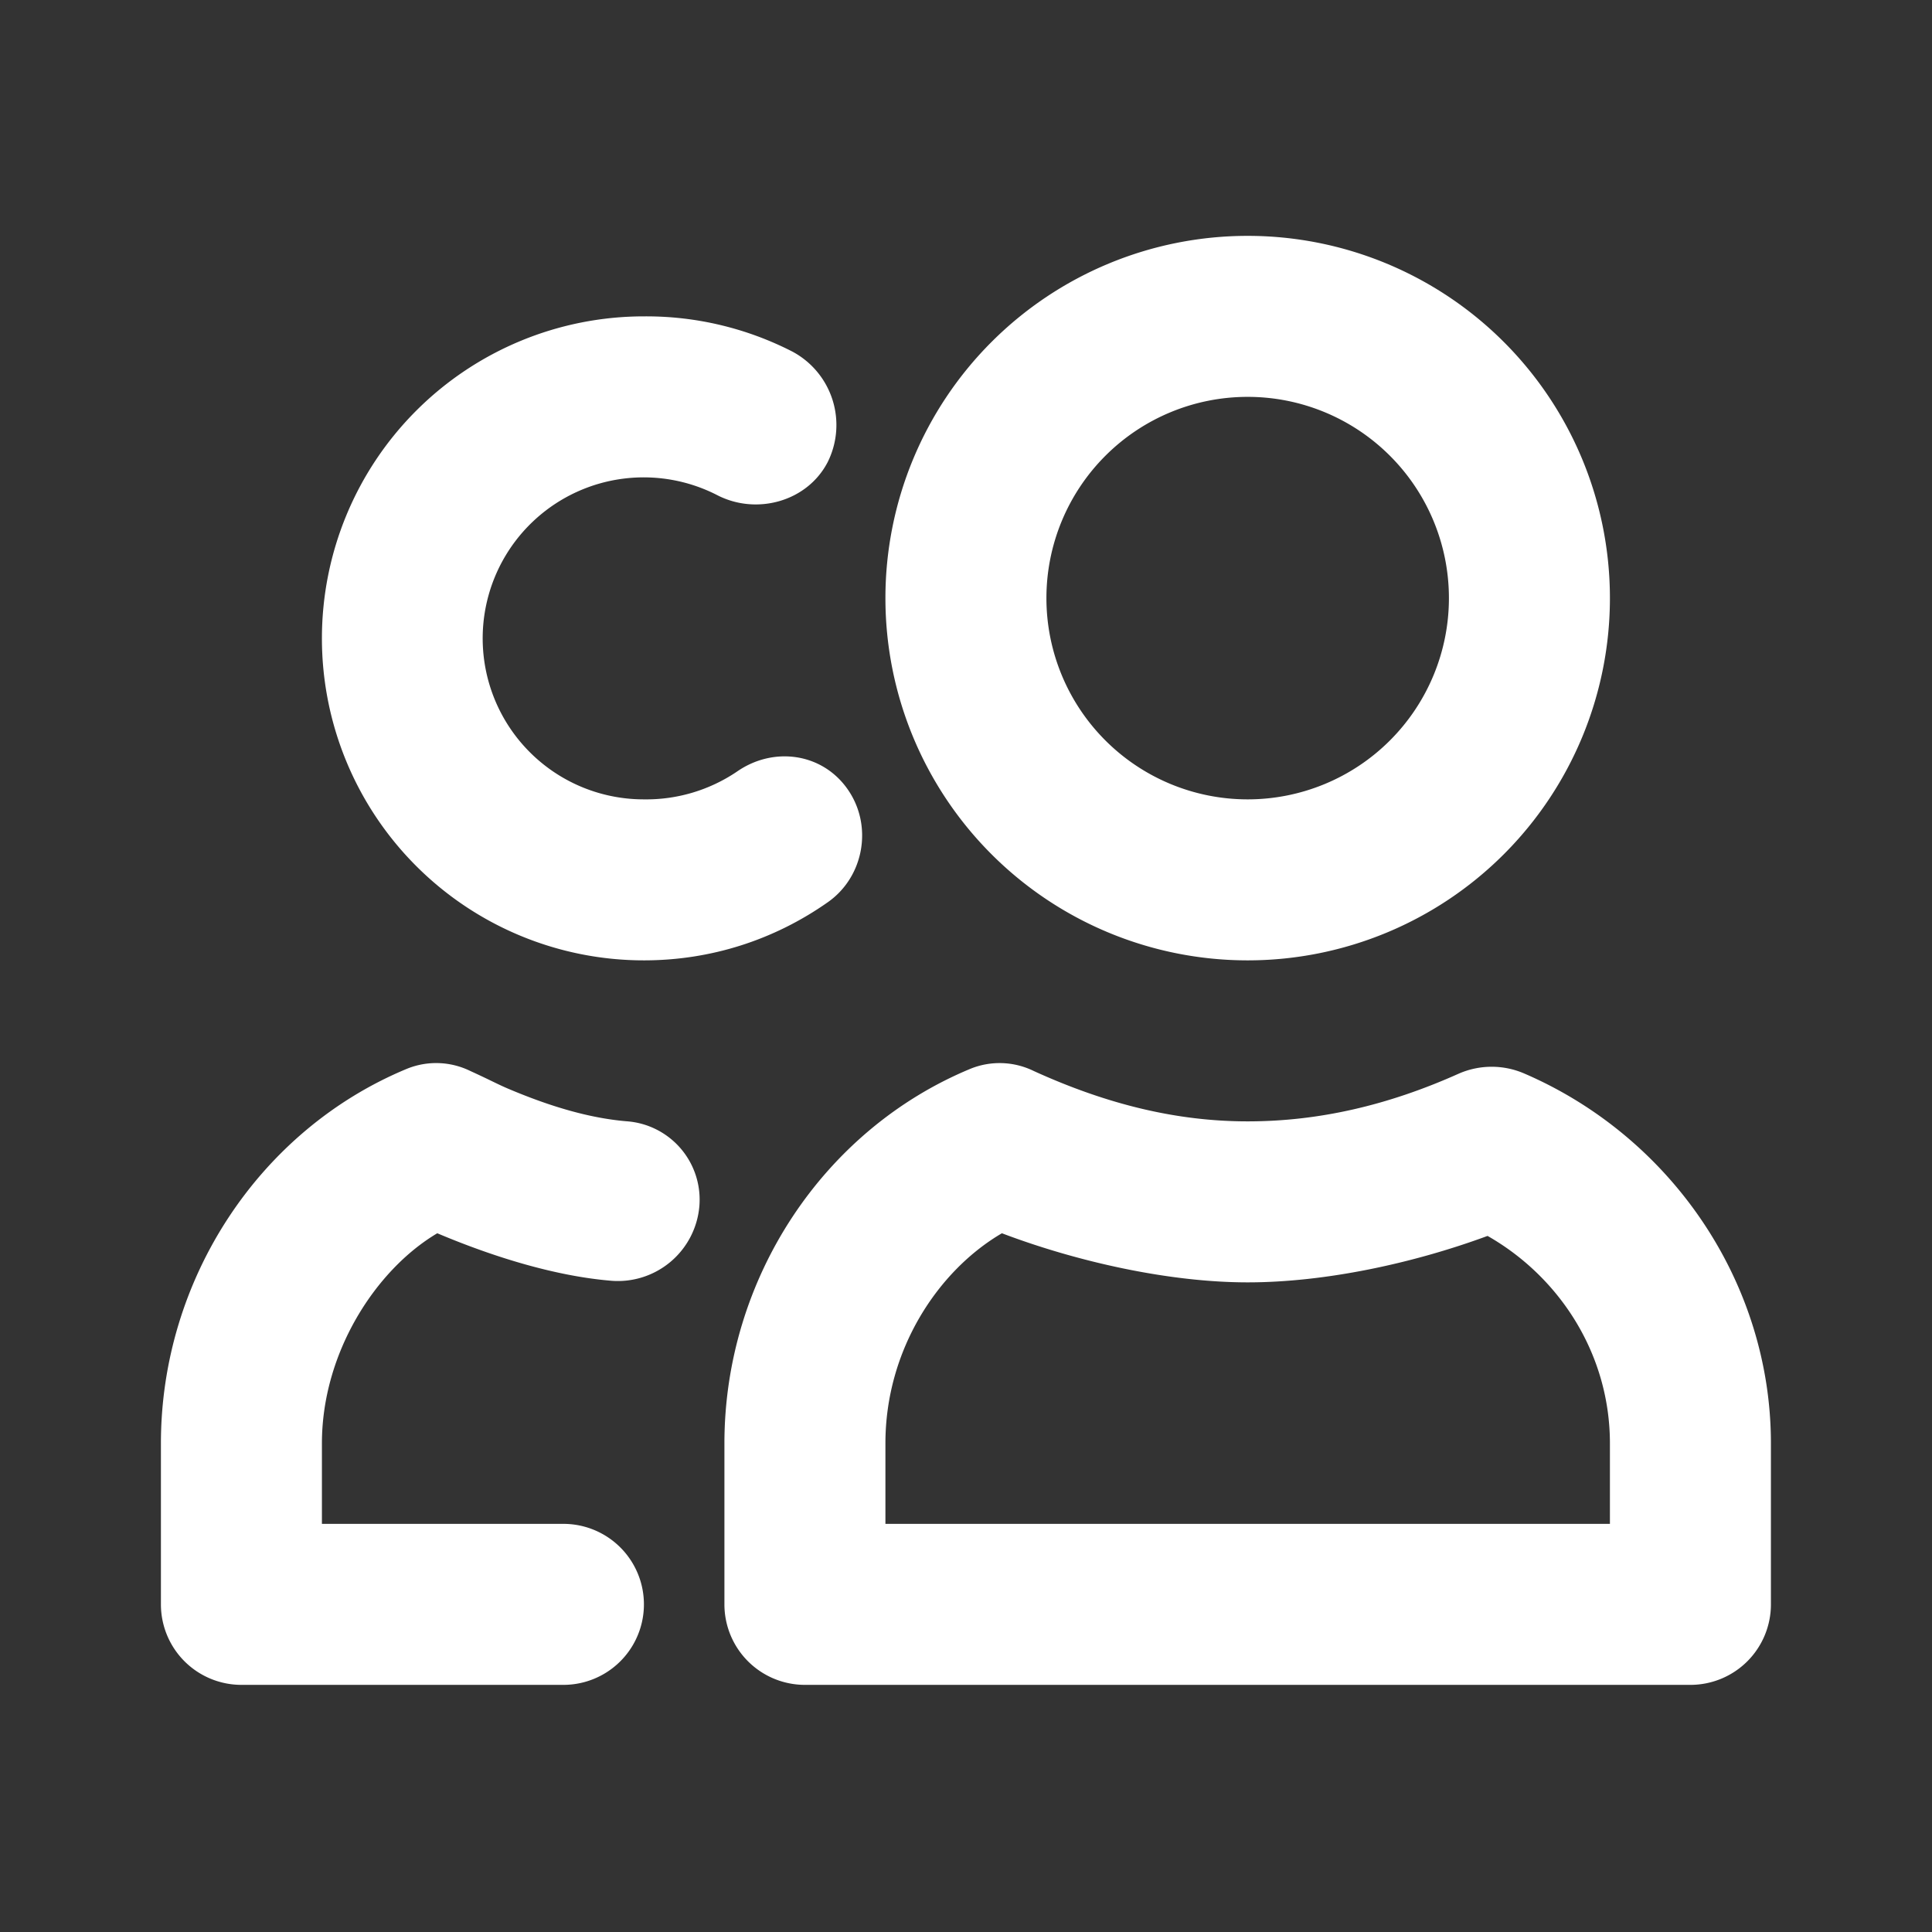
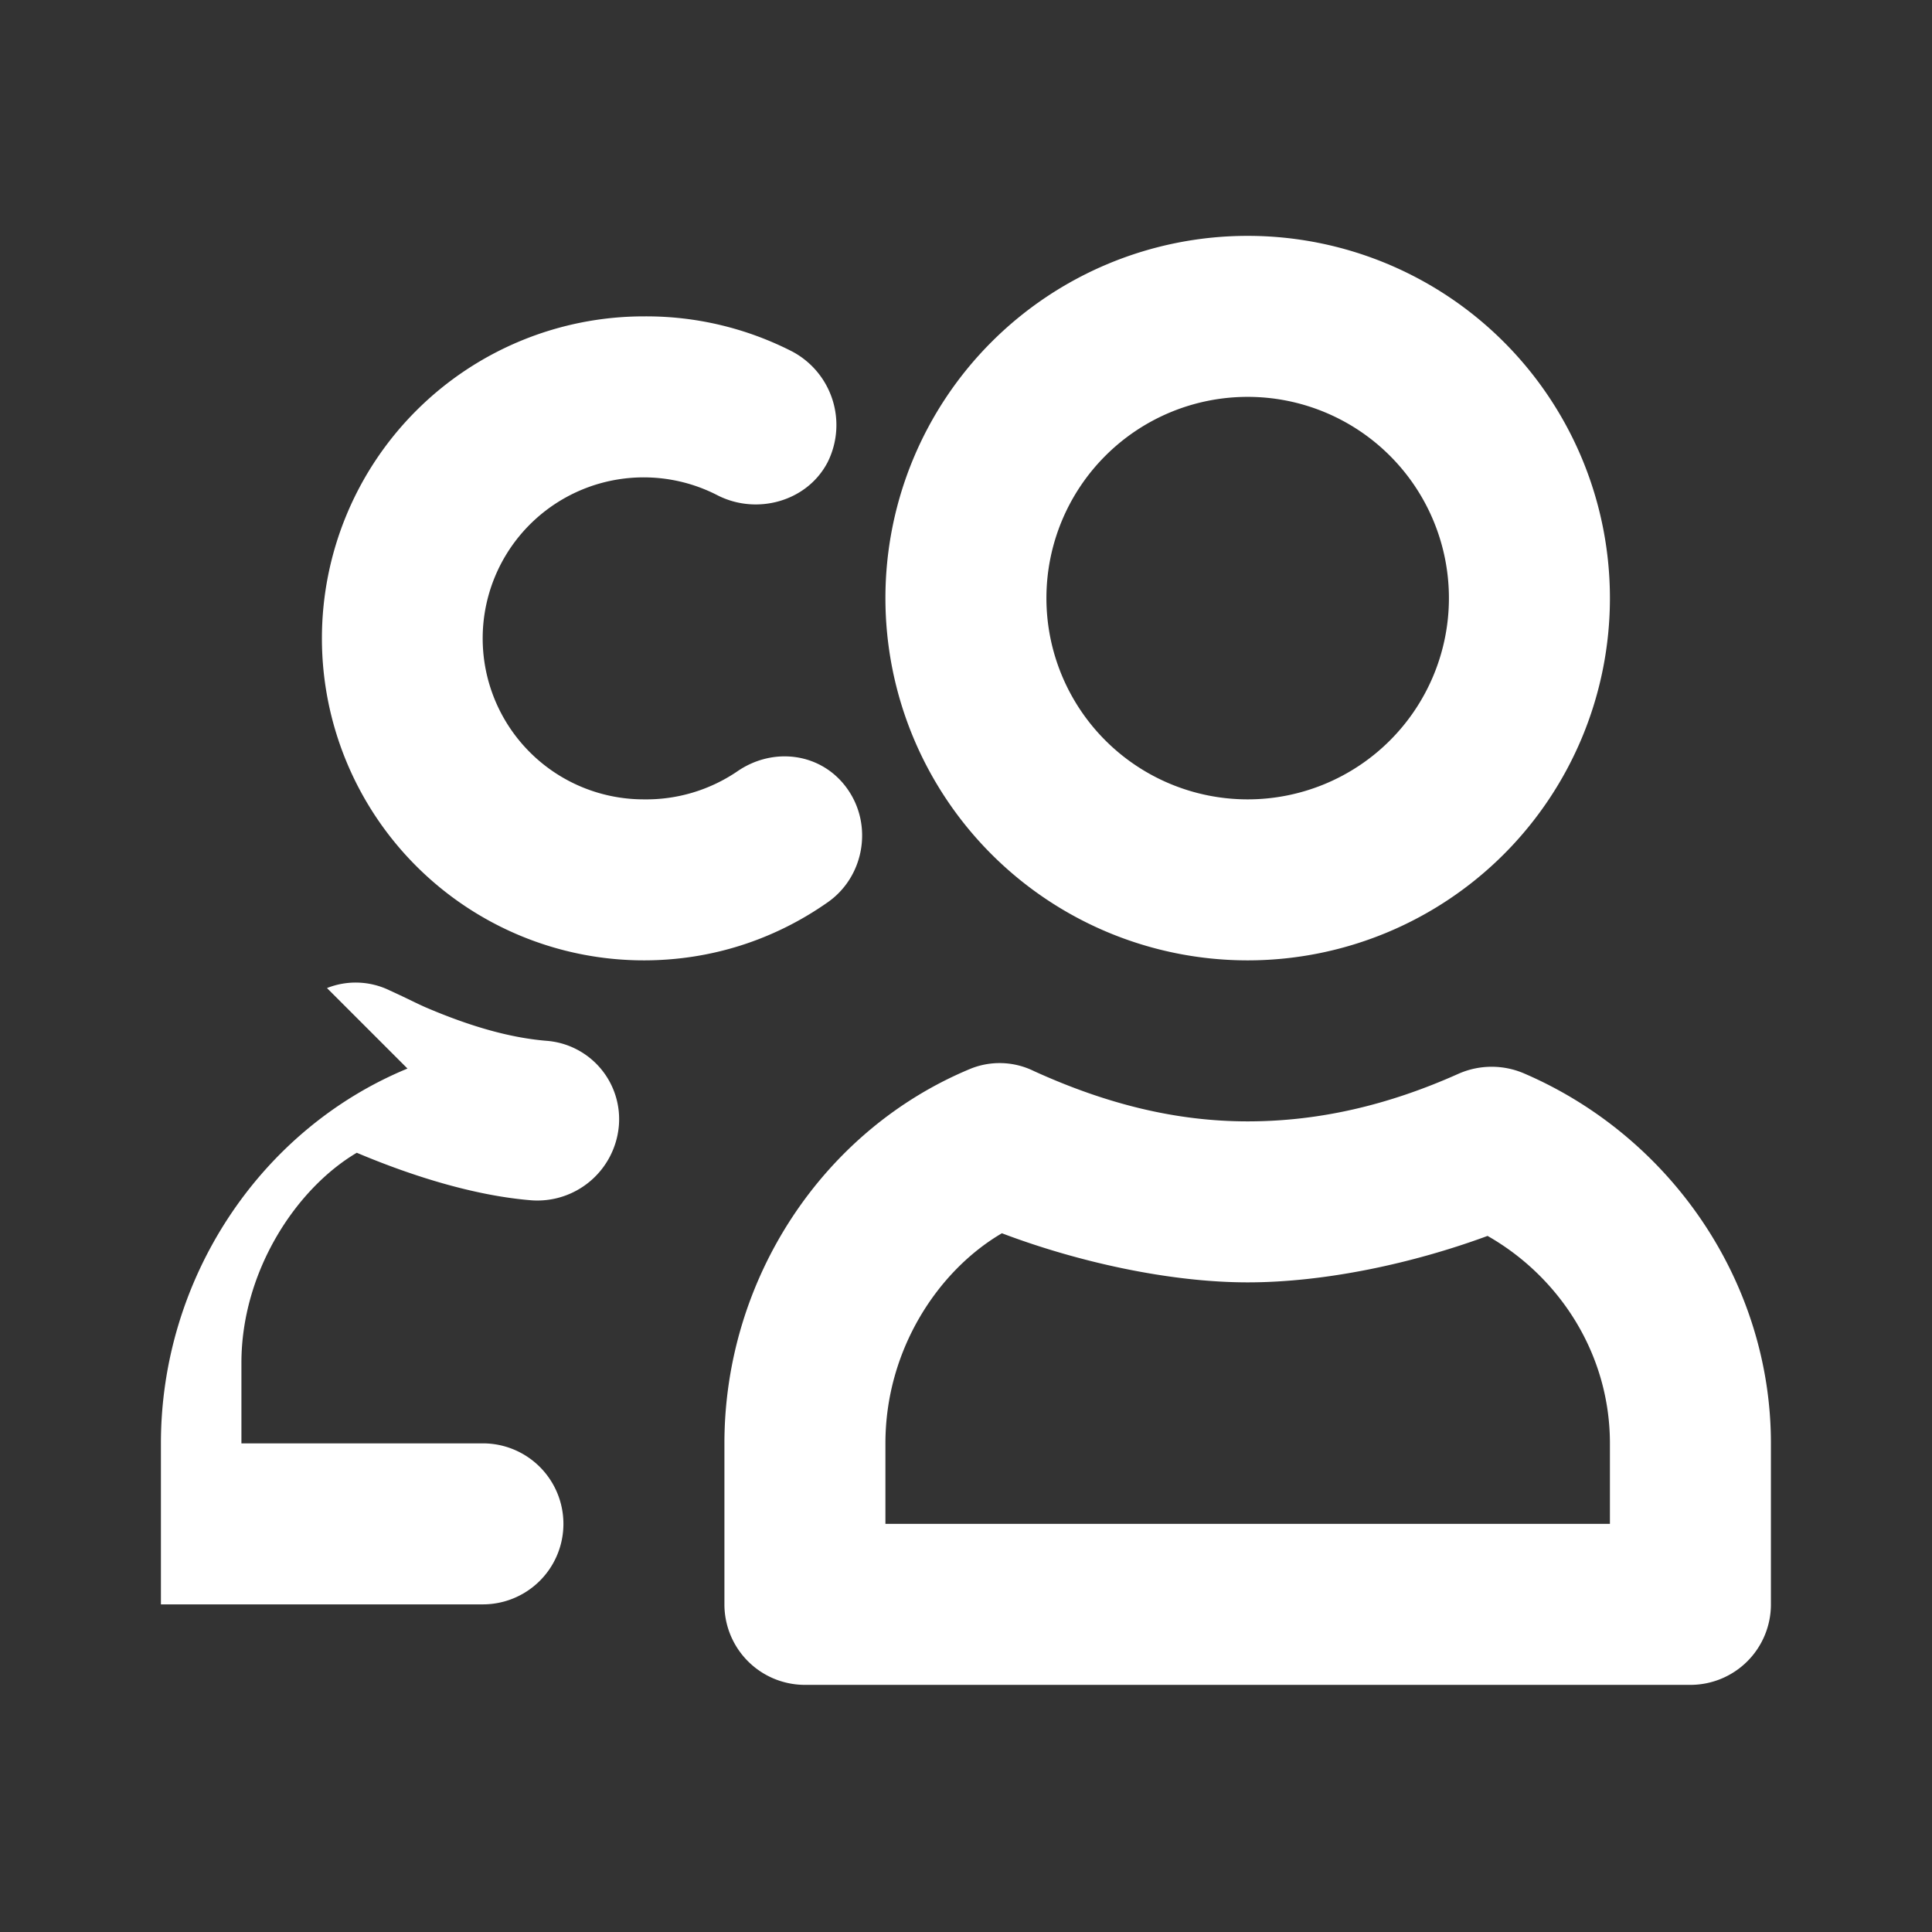
<svg xmlns="http://www.w3.org/2000/svg" width="24" height="24" fill="none">
  <rect width="100%" height="100%" fill="#333333" stroke="none" />
-   <path fill="#fff" d="M15.499 2.93a4.5 4.5 0 1 0 0 9 4.5 4.5 0 0 0 0-9zm-7.5 1a4 4 0 0 0 0 8c.83 0 1.615-.253 2.281-.72.453-.315.567-.952.25-1.405-.316-.453-.922-.535-1.375-.22A2.01 2.01 0 0 1 8 9.93a2 2 0 1 1 .906-3.781c.49.255 1.12.083 1.375-.407a1.034 1.034 0 0 0-.437-1.374A3.976 3.976 0 0 0 8 3.93zm7.5 1a2.5 2.5 0 1 1 0 5 2.5 2.5 0 0 1 0-5zM5.062 13.274c-1.835.757-3.063 2.612-3.063 4.656v2a1 1 0 0 0 1 1h4a1 1 0 0 0 0-2h-3v-1c0-1.124.667-2.156 1.433-2.61.72.304 1.483.534 2.161.59a1.016 1.016 0 0 0 1.094-.918.976.976 0 0 0-.902-1.063c-.439-.037-.919-.17-1.473-.405-.134-.057-.212-.102-.47-.22a.964.964 0 0 0-.78-.03zm7 0c-1.835.757-3.063 2.612-3.063 4.656v2a1 1 0 0 0 1 1h11a1 1 0 0 0 1-1v-2c0-1.996-1.235-3.806-3.063-4.594a1.02 1.02 0 0 0-.812 0c-.885.397-1.747.594-2.625.594-.875 0-1.74-.208-2.656-.625a.964.964 0 0 0-.781-.031zm.384 2.046c.945.358 2.084.61 3.053.61.961 0 2.053-.235 2.98-.577.902.514 1.52 1.476 1.52 2.577v1h-9v-1c0-1.165.656-2.147 1.447-2.61z" />
+   <path fill="#fff" d="M15.499 2.93a4.5 4.5 0 1 0 0 9 4.5 4.5 0 0 0 0-9zm-7.5 1a4 4 0 0 0 0 8c.83 0 1.615-.253 2.281-.72.453-.315.567-.952.25-1.405-.316-.453-.922-.535-1.375-.22A2.01 2.01 0 0 1 8 9.93a2 2 0 1 1 .906-3.781c.49.255 1.12.083 1.375-.407a1.034 1.034 0 0 0-.437-1.374A3.976 3.976 0 0 0 8 3.93zm7.5 1a2.5 2.5 0 1 1 0 5 2.5 2.5 0 0 1 0-5zM5.062 13.274c-1.835.757-3.063 2.612-3.063 4.656v2h4a1 1 0 0 0 0-2h-3v-1c0-1.124.667-2.156 1.433-2.61.72.304 1.483.534 2.161.59a1.016 1.016 0 0 0 1.094-.918.976.976 0 0 0-.902-1.063c-.439-.037-.919-.17-1.473-.405-.134-.057-.212-.102-.47-.22a.964.964 0 0 0-.78-.03zm7 0c-1.835.757-3.063 2.612-3.063 4.656v2a1 1 0 0 0 1 1h11a1 1 0 0 0 1-1v-2c0-1.996-1.235-3.806-3.063-4.594a1.02 1.02 0 0 0-.812 0c-.885.397-1.747.594-2.625.594-.875 0-1.74-.208-2.656-.625a.964.964 0 0 0-.781-.031zm.384 2.046c.945.358 2.084.61 3.053.61.961 0 2.053-.235 2.98-.577.902.514 1.52 1.476 1.52 2.577v1h-9v-1c0-1.165.656-2.147 1.447-2.61z" />
</svg>